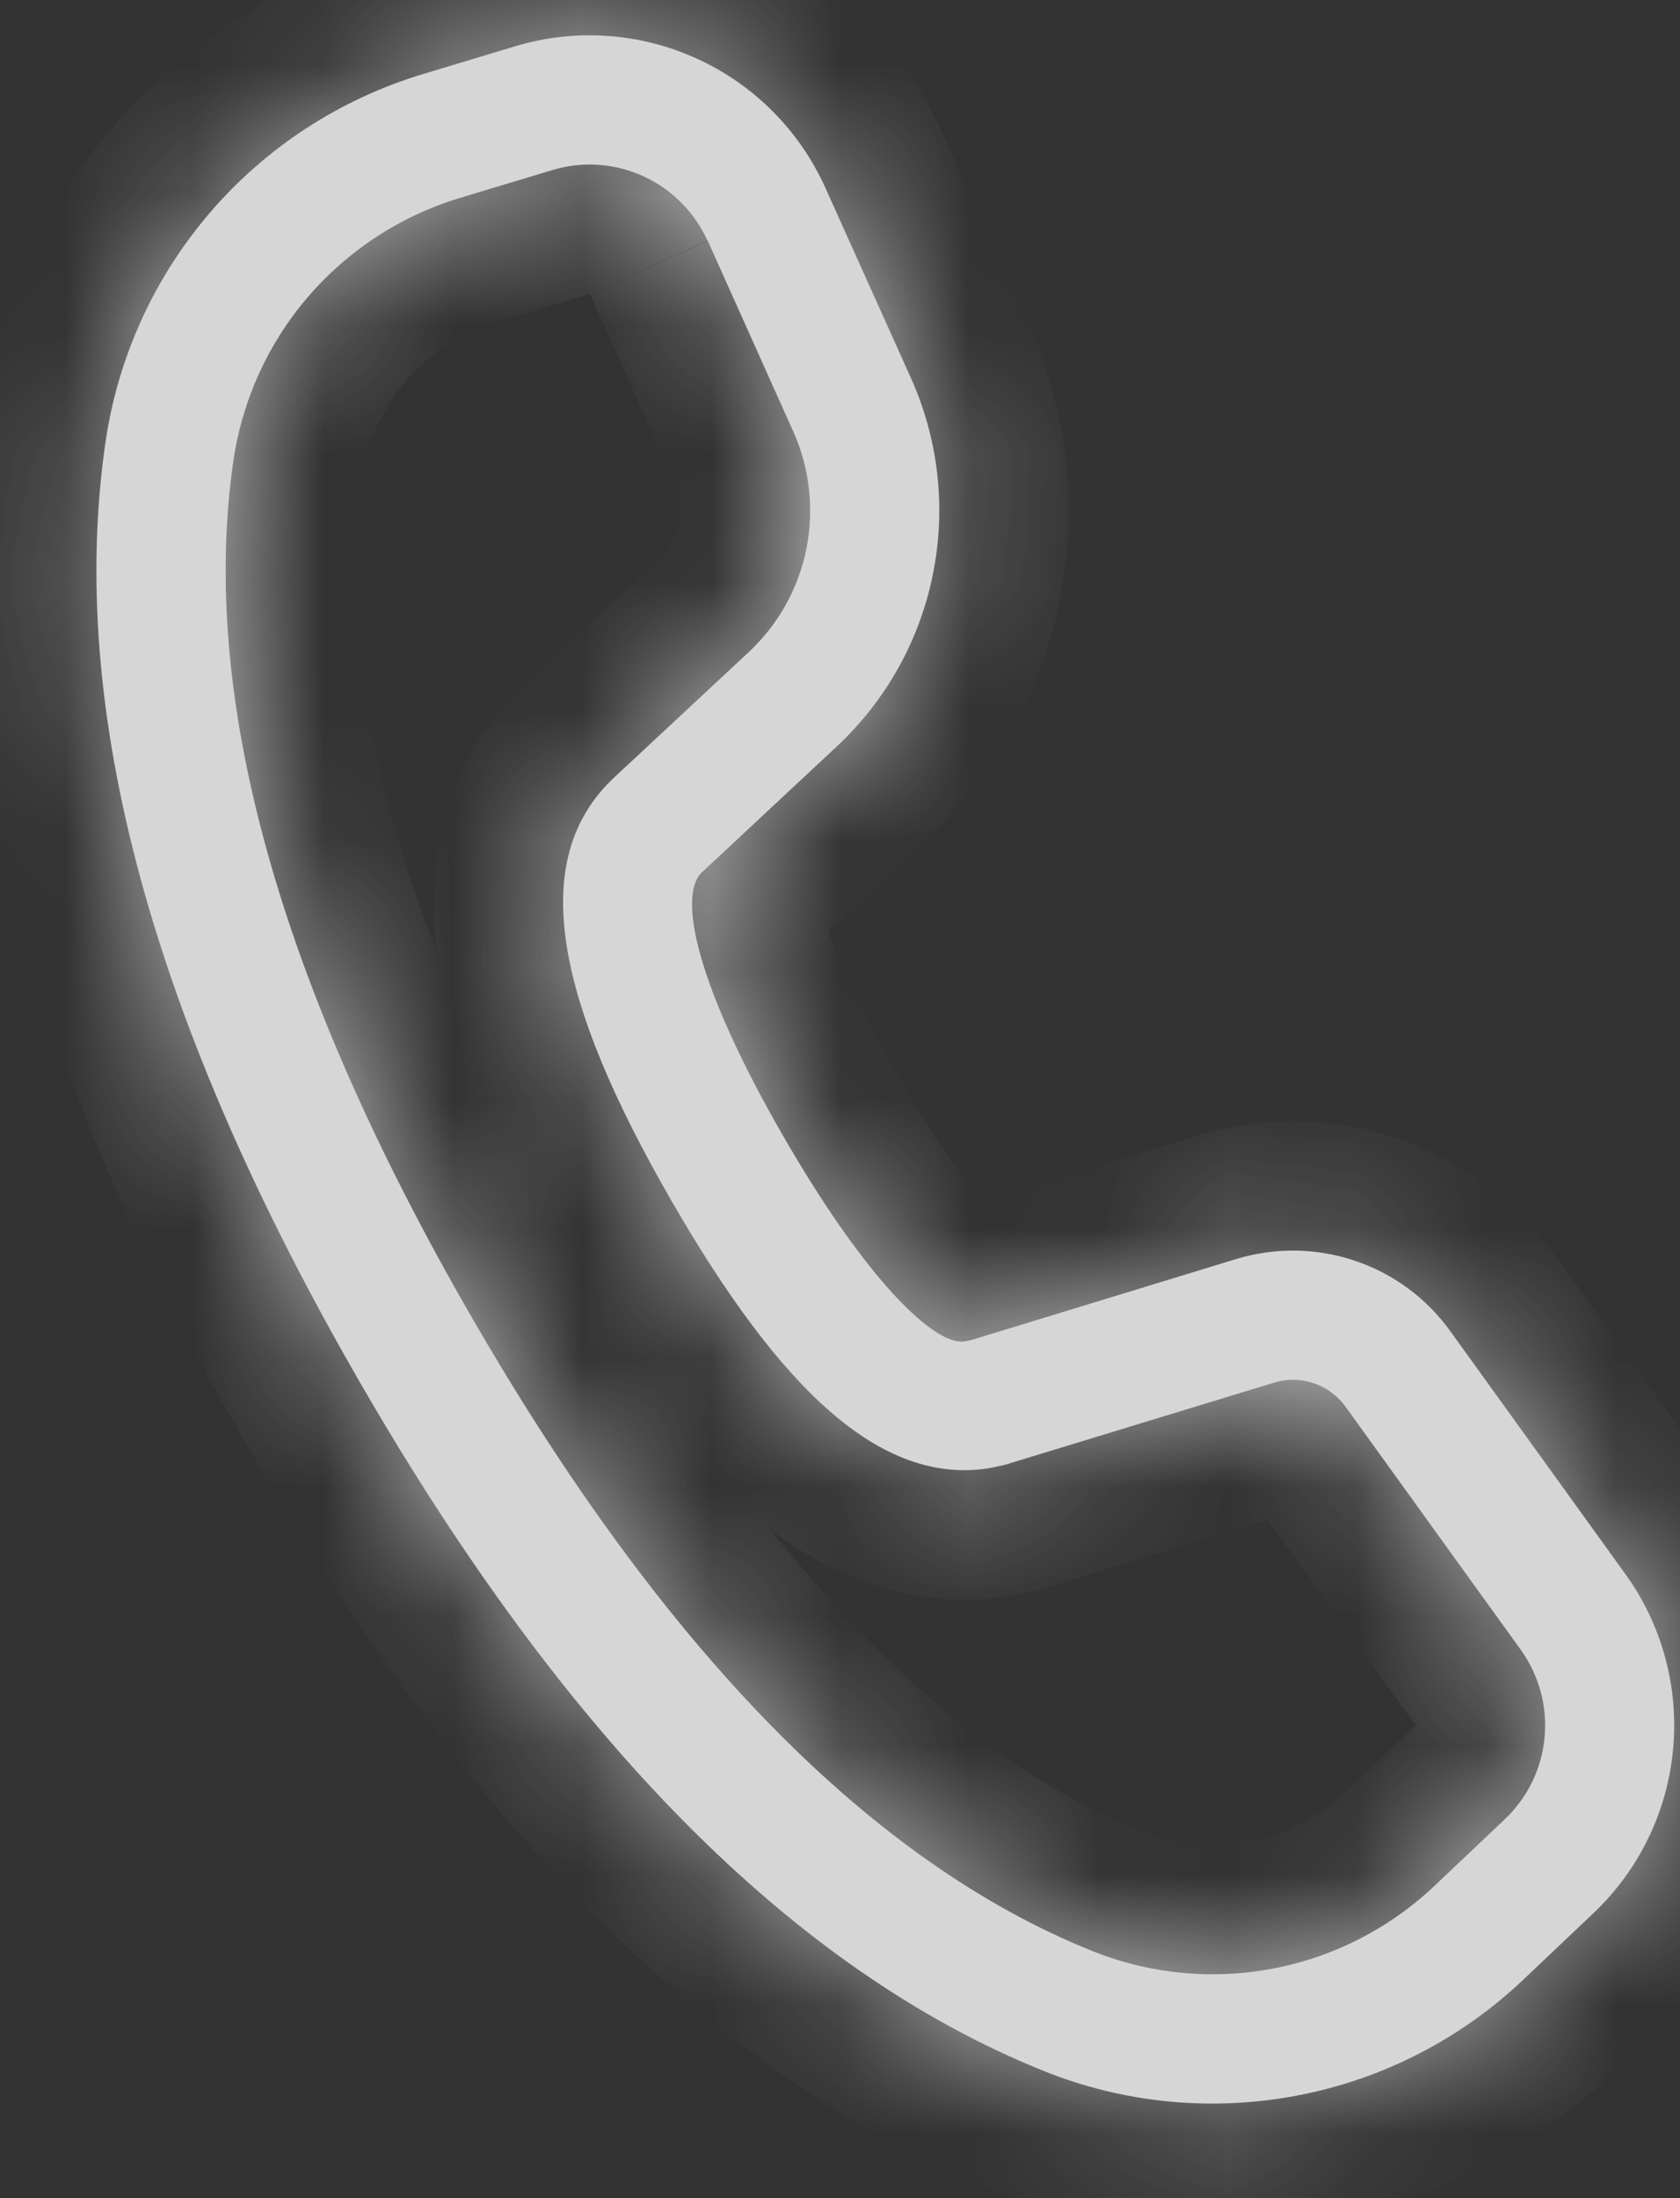
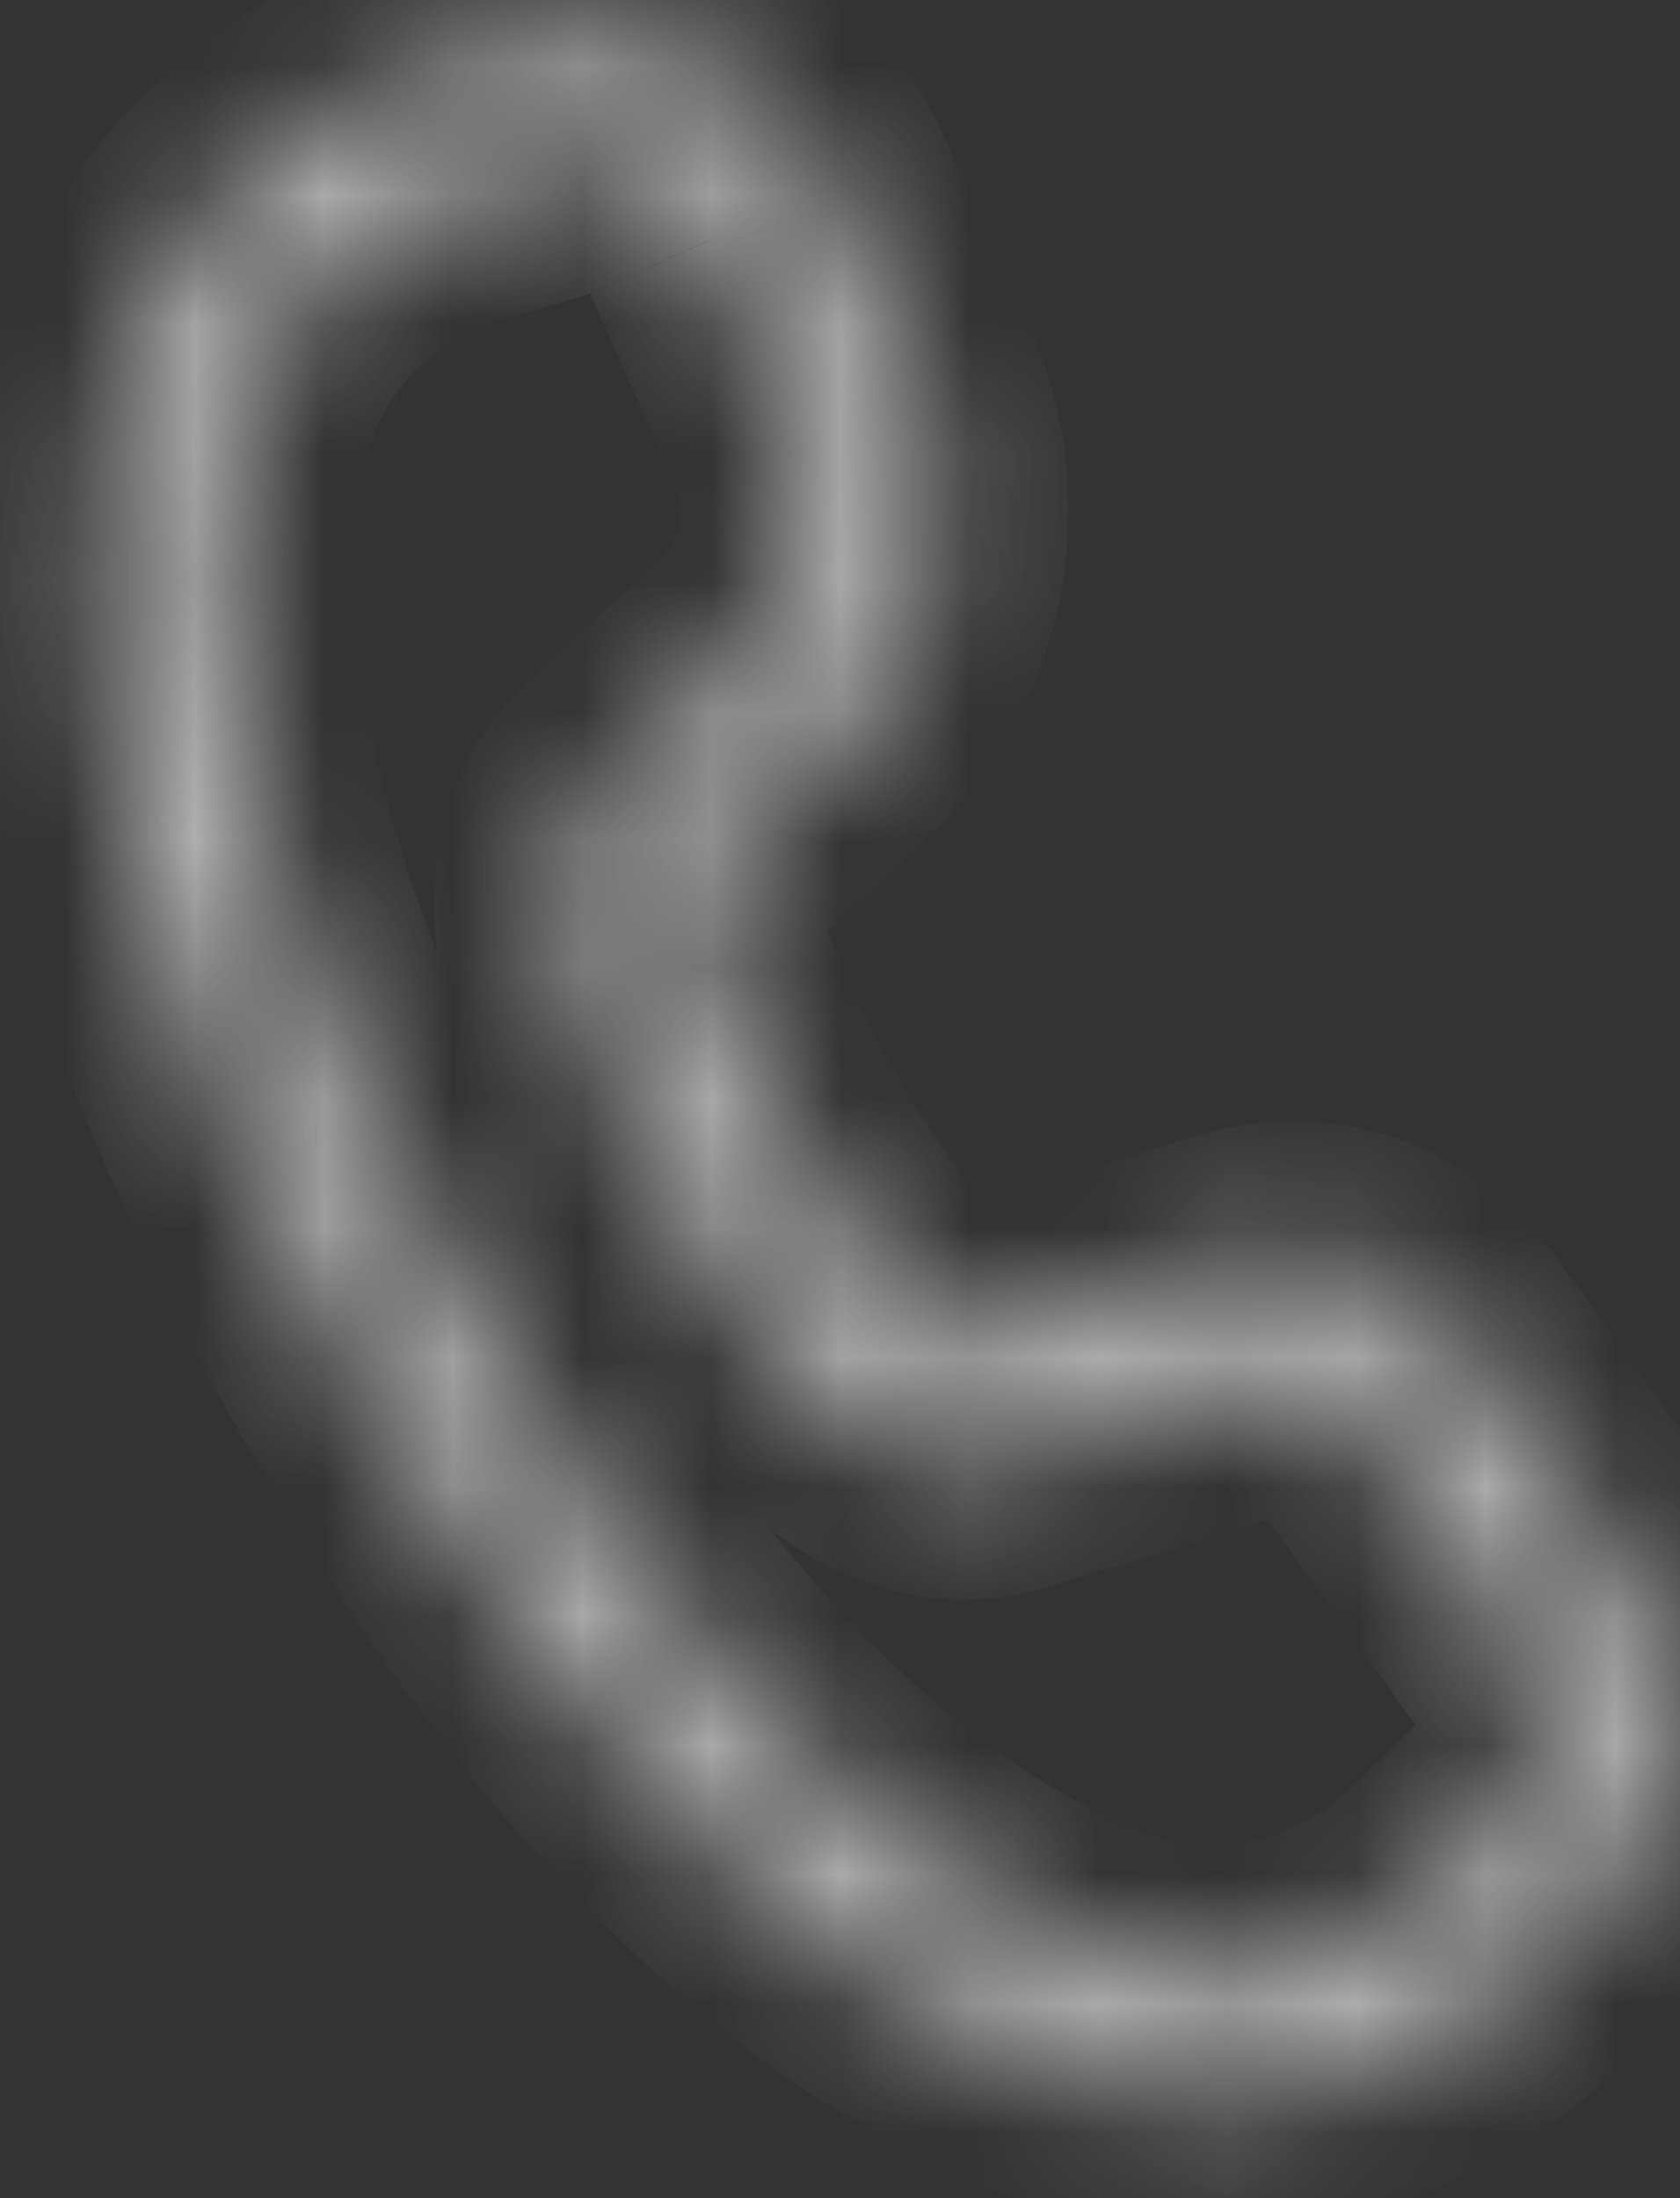
<svg xmlns="http://www.w3.org/2000/svg" width="13" height="17" viewBox="0 0 13 17" fill="none">
  <rect x="0" y="0" width="13" height="17" fill="#333333" stroke="none" />
  <g opacity="0.8">
    <mask id="path-1-inside-1_1720_9928" fill="white">
      <path d="M3.986 0.358L3.269 0.574C2.631 0.767 2.06 1.138 1.626 1.643C1.191 2.149 0.91 2.768 0.815 3.428C0.518 5.496 1.182 7.914 2.783 10.687C4.38 13.453 6.138 15.235 8.073 16.015C8.695 16.266 9.375 16.332 10.034 16.207C10.693 16.083 11.301 15.771 11.788 15.31L12.33 14.796C12.682 14.463 12.901 14.014 12.946 13.531C12.992 13.049 12.861 12.566 12.577 12.173L11.221 10.293C11.038 10.039 10.78 9.849 10.483 9.75C10.186 9.65 9.865 9.646 9.566 9.737L7.515 10.364L7.462 10.374C7.236 10.407 6.714 9.918 6.064 8.792C5.384 7.614 5.244 6.925 5.431 6.747L6.474 5.774C6.855 5.419 7.116 4.953 7.219 4.441C7.322 3.93 7.263 3.4 7.049 2.924L6.387 1.453C6.188 1.011 5.835 0.655 5.393 0.454C4.952 0.252 4.451 0.218 3.986 0.358ZM5.477 1.863L6.137 3.334C6.266 3.619 6.301 3.938 6.24 4.244C6.178 4.551 6.022 4.831 5.793 5.044L4.747 6.018C4.077 6.652 4.299 7.734 5.199 9.292C6.045 10.758 6.817 11.482 7.647 11.356L7.771 11.33L9.859 10.693C9.959 10.662 10.066 10.664 10.165 10.697C10.264 10.73 10.35 10.794 10.411 10.878L11.767 12.758C11.909 12.955 11.975 13.196 11.952 13.437C11.93 13.679 11.82 13.903 11.644 14.07L11.101 14.584C10.753 14.913 10.319 15.136 9.848 15.225C9.378 15.314 8.892 15.266 8.448 15.087C6.75 14.403 5.145 12.776 3.65 10.187C2.151 7.592 1.544 5.385 1.805 3.57C1.873 3.099 2.073 2.656 2.384 2.295C2.695 1.934 3.102 1.669 3.558 1.531L4.275 1.315C4.507 1.245 4.757 1.262 4.978 1.363C5.199 1.464 5.376 1.642 5.475 1.863" />
    </mask>
-     <path d="M3.986 0.358L3.269 0.574C2.631 0.767 2.06 1.138 1.626 1.643C1.191 2.149 0.91 2.768 0.815 3.428C0.518 5.496 1.182 7.914 2.783 10.687C4.38 13.453 6.138 15.235 8.073 16.015C8.695 16.266 9.375 16.332 10.034 16.207C10.693 16.083 11.301 15.771 11.788 15.31L12.33 14.796C12.682 14.463 12.901 14.014 12.946 13.531C12.992 13.049 12.861 12.566 12.577 12.173L11.221 10.293C11.038 10.039 10.78 9.849 10.483 9.75C10.186 9.65 9.865 9.646 9.566 9.737L7.515 10.364L7.462 10.374C7.236 10.407 6.714 9.918 6.064 8.792C5.384 7.614 5.244 6.925 5.431 6.747L6.474 5.774C6.855 5.419 7.116 4.953 7.219 4.441C7.322 3.93 7.263 3.4 7.049 2.924L6.387 1.453C6.188 1.011 5.835 0.655 5.393 0.454C4.952 0.252 4.451 0.218 3.986 0.358ZM5.477 1.863L6.137 3.334C6.266 3.619 6.301 3.938 6.24 4.244C6.178 4.551 6.022 4.831 5.793 5.044L4.747 6.018C4.077 6.652 4.299 7.734 5.199 9.292C6.045 10.758 6.817 11.482 7.647 11.356L7.771 11.33L9.859 10.693C9.959 10.662 10.066 10.664 10.165 10.697C10.264 10.73 10.35 10.794 10.411 10.878L11.767 12.758C11.909 12.955 11.975 13.196 11.952 13.437C11.93 13.679 11.82 13.903 11.644 14.07L11.101 14.584C10.753 14.913 10.319 15.136 9.848 15.225C9.378 15.314 8.892 15.266 8.448 15.087C6.75 14.403 5.145 12.776 3.65 10.187C2.151 7.592 1.544 5.385 1.805 3.57C1.873 3.099 2.073 2.656 2.384 2.295C2.695 1.934 3.102 1.669 3.558 1.531L4.275 1.315C4.507 1.245 4.757 1.262 4.978 1.363C5.199 1.464 5.376 1.642 5.475 1.863" fill="white" />
    <path d="M3.986 0.358L3.698 -0.599L3.698 -0.599L3.986 0.358ZM3.269 0.574L2.981 -0.383L2.98 -0.383L3.269 0.574ZM0.815 3.428L1.805 3.57L1.805 3.57L0.815 3.428ZM2.783 10.687L1.917 11.187L1.917 11.187L2.783 10.687ZM8.073 16.015L7.699 16.943L7.699 16.943L8.073 16.015ZM11.788 15.31L12.476 16.036L12.476 16.036L11.788 15.31ZM12.33 14.796L11.643 14.07L11.642 14.071L12.33 14.796ZM12.577 12.173L11.766 12.758L11.766 12.758L12.577 12.173ZM11.221 10.293L12.032 9.708L12.032 9.708L11.221 10.293ZM9.566 9.737L9.858 10.694L9.859 10.693L9.566 9.737ZM7.515 10.364L7.7 11.347L7.755 11.337L7.807 11.32L7.515 10.364ZM7.462 10.374L7.607 11.364L7.627 11.361L7.647 11.357L7.462 10.374ZM6.064 8.792L5.198 9.292L5.198 9.292L6.064 8.792ZM5.431 6.747L4.749 6.016L4.742 6.023L5.431 6.747ZM6.474 5.774L5.792 5.043L5.792 5.043L6.474 5.774ZM7.049 2.924L7.961 2.514L7.961 2.514L7.049 2.924ZM6.387 1.453L5.475 1.863L5.475 1.864L6.387 1.453ZM6.137 3.334L5.225 3.744L5.225 3.745L6.137 3.334ZM5.793 5.044L6.474 5.776L6.475 5.776L5.793 5.044ZM4.747 6.018L4.066 5.286L4.06 5.292L4.747 6.018ZM5.199 9.292L6.065 8.792L6.065 8.792L5.199 9.292ZM7.647 11.356L7.797 12.345L7.825 12.341L7.852 12.335L7.647 11.356ZM7.771 11.33L7.976 12.309L8.02 12.3L8.063 12.287L7.771 11.33ZM9.859 10.693L10.151 11.65L10.153 11.649L9.859 10.693ZM10.411 10.878L11.222 10.293L11.221 10.292L10.411 10.878ZM11.767 12.758L10.956 13.343L10.957 13.344L11.767 12.758ZM11.644 14.07L12.332 14.796L12.332 14.796L11.644 14.07ZM11.101 14.584L11.788 15.31L11.789 15.31L11.101 14.584ZM8.448 15.087L8.822 14.16L8.822 14.16L8.448 15.087ZM3.65 10.187L4.516 9.687L4.516 9.687L3.65 10.187ZM1.805 3.57L2.795 3.712L2.795 3.712L1.805 3.57ZM3.558 1.531L3.27 0.574L3.269 0.574L3.558 1.531ZM4.275 1.315L3.987 0.357L3.987 0.358L4.275 1.315ZM3.698 -0.599L2.981 -0.383L3.557 1.532L4.274 1.316L3.698 -0.599ZM2.98 -0.383C2.159 -0.136 1.426 0.341 0.867 0.991L2.384 2.295C2.694 1.934 3.102 1.669 3.558 1.532L2.98 -0.383ZM0.867 0.991C0.309 1.641 -0.053 2.438 -0.175 3.286L1.805 3.57C1.873 3.099 2.073 2.656 2.384 2.295L0.867 0.991ZM-0.175 3.286C-0.517 5.669 0.263 8.322 1.917 11.187L3.649 10.187C2.101 7.507 1.553 5.323 1.805 3.57L-0.175 3.286ZM1.917 11.187C3.567 14.046 5.47 16.044 7.699 16.943L8.447 15.088C6.806 14.426 5.193 12.861 3.649 10.187L1.917 11.187ZM7.699 16.943C8.499 17.265 9.374 17.351 10.22 17.19L9.847 15.225C9.377 15.314 8.891 15.267 8.447 15.088L7.699 16.943ZM10.22 17.19C11.067 17.029 11.85 16.629 12.476 16.036L11.1 14.584C10.753 14.913 10.318 15.136 9.847 15.225L10.22 17.19ZM12.476 16.036L13.018 15.522L11.642 14.071L11.1 14.585L12.476 16.036ZM13.017 15.523C13.545 15.023 13.874 14.348 13.942 13.625L11.951 13.437C11.928 13.679 11.819 13.903 11.643 14.07L13.017 15.523ZM13.942 13.625C14.01 12.901 13.813 12.177 13.388 11.588L11.766 12.758C11.908 12.955 11.974 13.196 11.951 13.437L13.942 13.625ZM13.388 11.588L12.032 9.708L10.41 10.878L11.766 12.758L13.388 11.588ZM12.032 9.708C11.726 9.285 11.296 8.968 10.801 8.802L10.164 10.697C10.263 10.731 10.349 10.794 10.41 10.879L12.032 9.708ZM10.801 8.802C10.307 8.635 9.772 8.628 9.273 8.781L9.859 10.693C9.959 10.663 10.065 10.664 10.164 10.697L10.801 8.802ZM9.274 8.781L7.223 9.408L7.807 11.32L9.858 10.694L9.274 8.781ZM7.33 9.382L7.277 9.392L7.647 11.357L7.7 11.347L7.33 9.382ZM7.318 9.385C7.489 9.36 7.619 9.393 7.68 9.413C7.745 9.435 7.78 9.458 7.783 9.46C7.787 9.462 7.743 9.433 7.655 9.338C7.483 9.152 7.233 8.817 6.93 8.292L5.198 9.292C5.545 9.894 5.881 10.366 6.189 10.698C6.341 10.861 6.511 11.019 6.696 11.139C6.844 11.234 7.18 11.426 7.607 11.364L7.318 9.385ZM6.93 8.292C6.612 7.74 6.45 7.354 6.385 7.123C6.351 7.004 6.356 6.971 6.355 7C6.355 7.005 6.354 7.25 6.12 7.471L4.742 6.023C4.415 6.334 4.361 6.731 4.356 6.953C4.35 7.198 4.397 7.444 4.46 7.667C4.588 8.119 4.836 8.666 5.198 9.292L6.93 8.292ZM6.113 7.478L7.156 6.505L5.792 5.043L4.749 6.016L6.113 7.478ZM7.156 6.506C7.69 6.008 8.055 5.355 8.199 4.639L6.239 4.244C6.177 4.55 6.021 4.83 5.792 5.043L7.156 6.506ZM8.199 4.639C8.344 3.923 8.26 3.18 7.961 2.514L6.137 3.334C6.265 3.619 6.301 3.937 6.239 4.244L8.199 4.639ZM7.961 2.514L7.299 1.043L5.475 1.864L6.137 3.335L7.961 2.514ZM7.299 1.043C7 0.379 6.471 -0.154 5.808 -0.456L4.978 1.364C5.199 1.464 5.375 1.642 5.475 1.863L7.299 1.043ZM5.808 -0.456C5.146 -0.758 4.395 -0.809 3.698 -0.599L4.274 1.316C4.506 1.246 4.757 1.263 4.978 1.364L5.808 -0.456ZM4.565 2.273L5.225 3.744L7.049 2.925L6.389 1.454L4.565 2.273ZM5.225 3.745C5.268 3.84 5.28 3.945 5.259 4.047L7.22 4.442C7.323 3.93 7.263 3.399 7.049 2.923L5.225 3.745ZM5.259 4.047C5.239 4.149 5.187 4.242 5.111 4.313L6.475 5.776C6.857 5.42 7.117 4.953 7.22 4.442L5.259 4.047ZM5.112 4.312L4.066 5.286L5.428 6.75L6.474 5.776L5.112 4.312ZM4.06 5.292C3.424 5.894 3.276 6.687 3.396 7.462C3.509 8.19 3.863 8.979 4.333 9.792L6.065 8.792C5.635 8.047 5.428 7.516 5.373 7.156C5.324 6.841 5.4 6.777 5.434 6.745L4.06 5.292ZM4.333 9.792C4.776 10.56 5.247 11.22 5.774 11.677C6.321 12.15 7.005 12.465 7.797 12.345L7.497 10.367C7.459 10.373 7.342 10.389 7.084 10.165C6.806 9.925 6.468 9.49 6.065 8.792L4.333 9.792ZM7.852 12.335L7.976 12.309L7.566 10.351L7.442 10.377L7.852 12.335ZM8.063 12.287L10.151 11.65L9.567 9.737L7.479 10.374L8.063 12.287ZM10.153 11.649C10.053 11.68 9.946 11.678 9.847 11.645L10.482 9.749C10.185 9.649 9.865 9.645 9.565 9.737L10.153 11.649ZM9.847 11.645C9.748 11.612 9.662 11.549 9.601 11.464L11.221 10.292C11.038 10.038 10.78 9.848 10.482 9.749L9.847 11.645ZM9.6 11.463L10.956 13.343L12.578 12.173L11.222 10.293L9.6 11.463ZM10.957 13.344V13.344L12.948 13.531C12.993 13.048 12.861 12.565 12.578 12.172L10.957 13.344ZM10.957 13.344H10.957L12.332 14.796C12.684 14.463 12.903 14.013 12.948 13.531L10.957 13.344ZM10.957 13.344L10.414 13.858L11.789 15.31L12.332 14.796L10.957 13.344ZM10.414 13.858C10.205 14.055 9.944 14.189 9.662 14.242L10.035 16.207C10.693 16.082 11.302 15.771 11.788 15.31L10.414 13.858ZM9.662 14.242C9.38 14.296 9.088 14.267 8.822 14.16L8.074 16.015C8.696 16.265 9.376 16.332 10.035 16.207L9.662 14.242ZM8.822 14.16C7.423 13.596 5.962 12.191 4.516 9.687L2.784 10.687C4.328 13.361 6.077 15.21 8.074 16.015L8.822 14.16ZM4.516 9.687C3.066 7.176 2.58 5.206 2.795 3.712L0.815 3.428C0.508 5.564 1.236 8.008 2.784 10.687L4.516 9.687ZM2.795 3.712C2.835 3.429 2.956 3.164 3.142 2.947L1.626 1.643C1.191 2.149 0.91 2.768 0.815 3.428L2.795 3.712ZM3.142 2.947C3.329 2.73 3.573 2.571 3.847 2.489L3.269 0.574C2.631 0.766 2.061 1.137 1.626 1.643L3.142 2.947ZM3.846 2.489L4.563 2.273L3.987 0.358L3.27 0.574L3.846 2.489ZM4.563 2.273L4.563 2.273L5.394 0.454C4.952 0.252 4.452 0.218 3.987 0.357L4.563 2.273ZM4.563 2.273L4.563 2.273L6.387 1.453C6.188 1.011 5.835 0.655 5.394 0.454L4.563 2.273Z" fill="white" fill-opacity="0.8" mask="url(#path-1-inside-1_1720_9928)" />
  </g>
</svg>